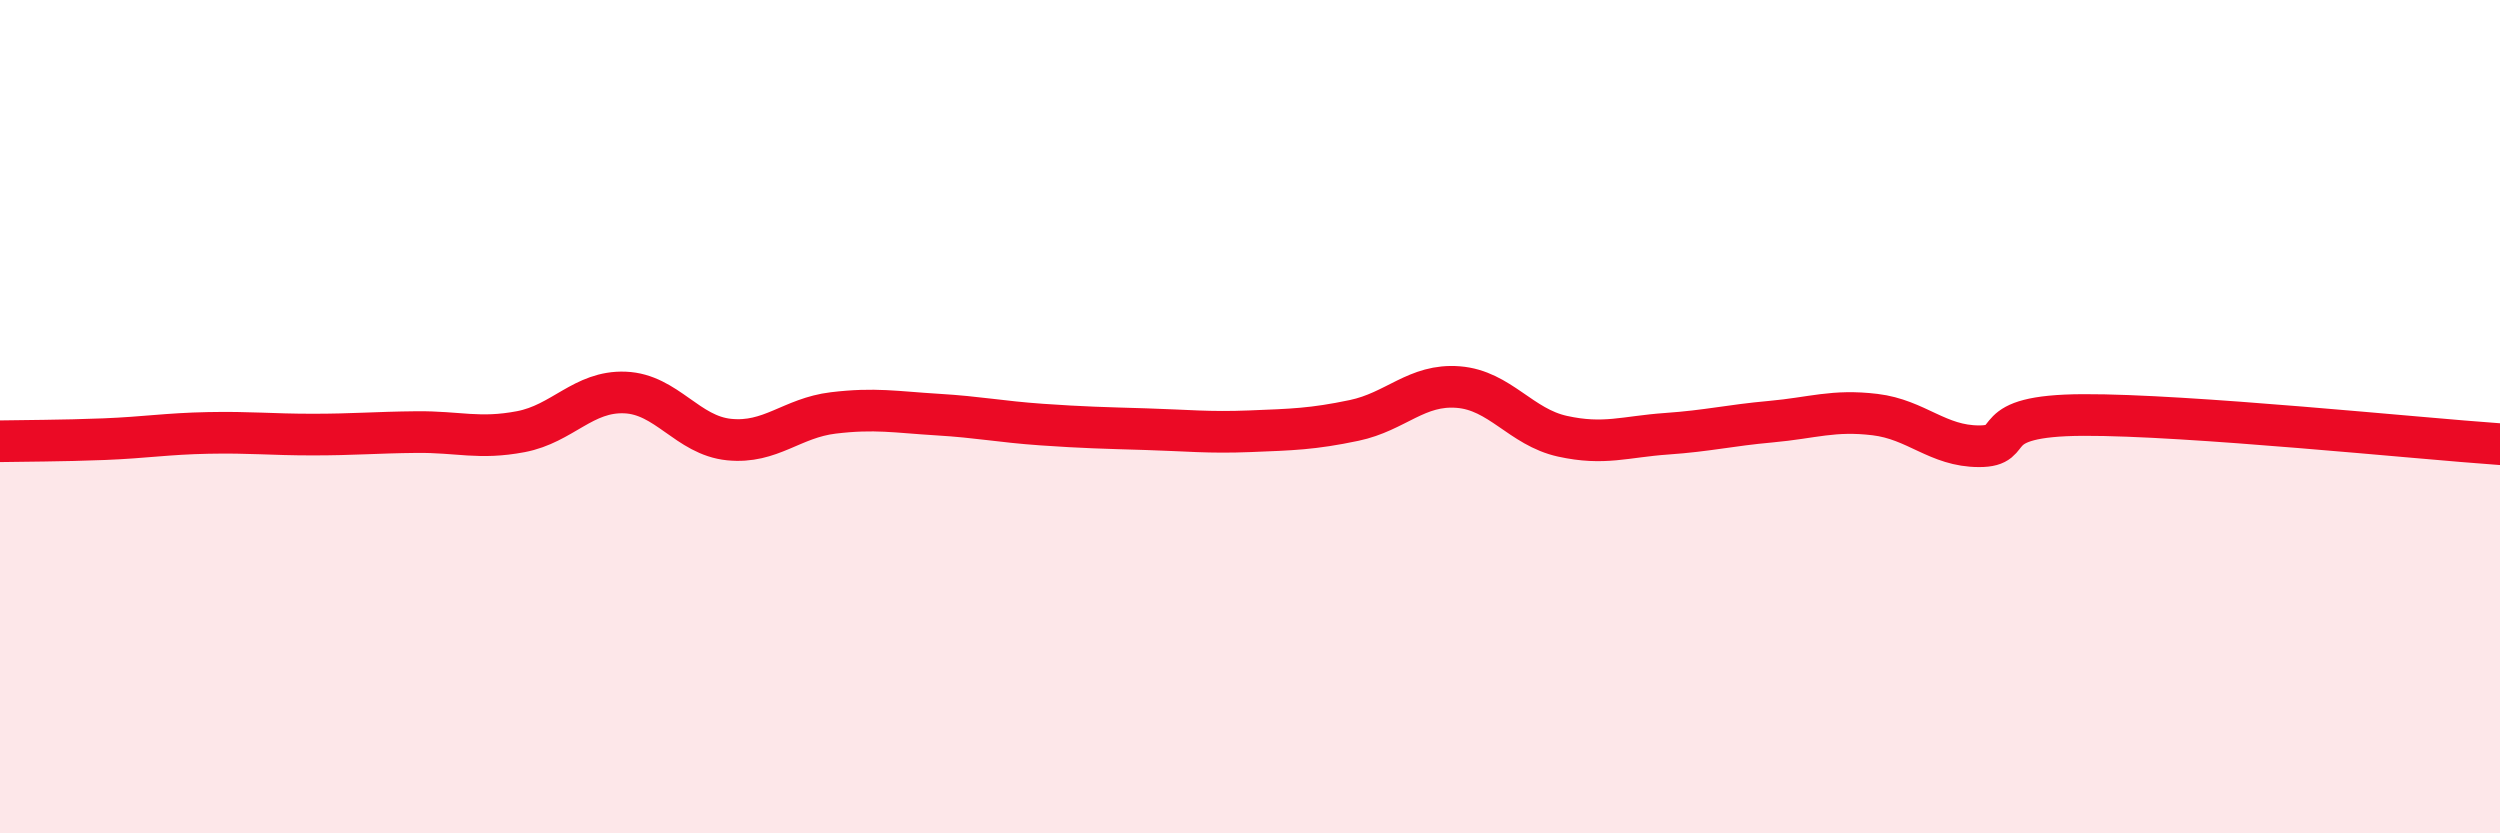
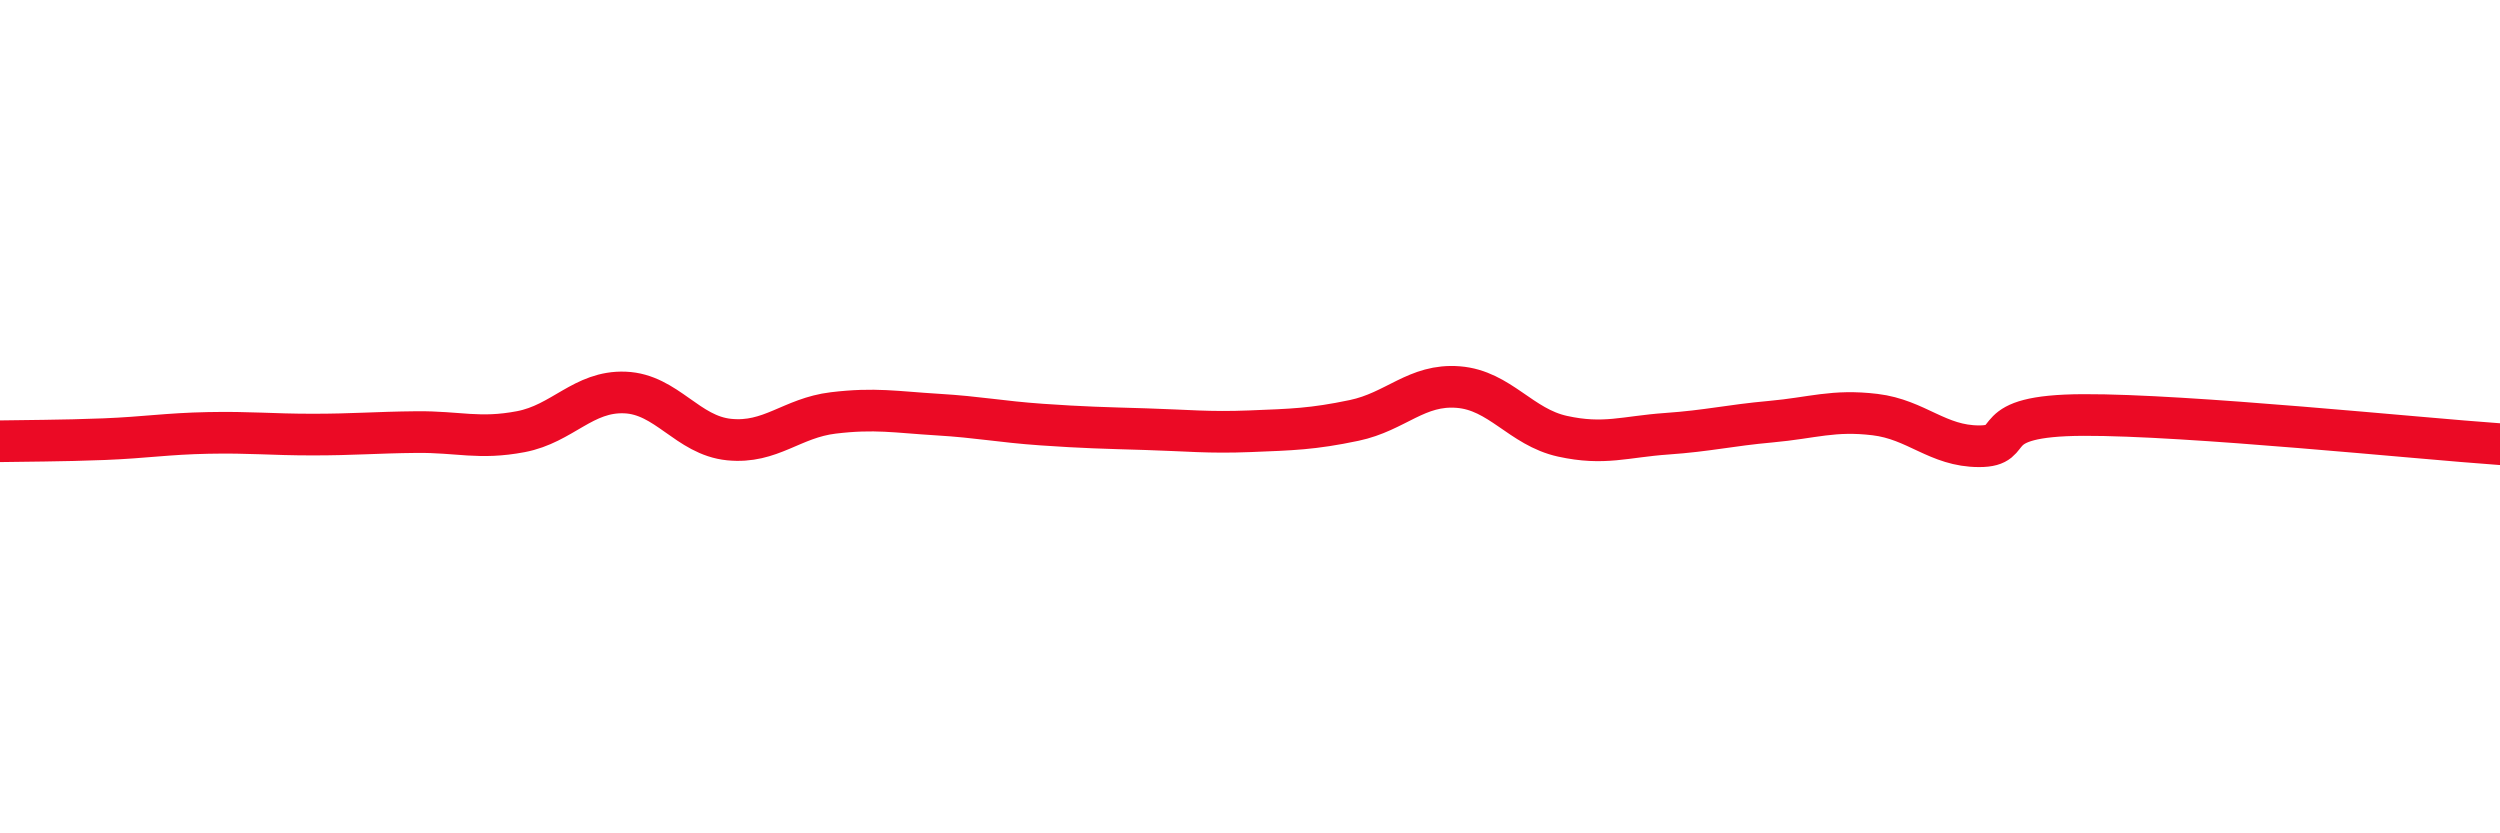
<svg xmlns="http://www.w3.org/2000/svg" width="60" height="20" viewBox="0 0 60 20">
-   <path d="M 0,10.59 C 0.5,10.58 1.5,10.58 2.5,10.54 C 3.5,10.5 4,10.41 5,10.39 C 6,10.37 6.5,10.43 7.5,10.43 C 8.5,10.43 9,10.38 10,10.37 C 11,10.36 11.5,10.55 12.5,10.36 C 13.5,10.17 14,9.38 15,9.42 C 16,9.46 16.5,10.45 17.5,10.55 C 18.5,10.65 19,10.03 20,9.91 C 21,9.79 21.5,9.89 22.5,9.95 C 23.5,10.01 24,10.12 25,10.19 C 26,10.26 26.5,10.27 27.5,10.3 C 28.5,10.33 29,10.39 30,10.35 C 31,10.31 31.5,10.3 32.5,10.09 C 33.5,9.88 34,9.21 35,9.29 C 36,9.37 36.5,10.25 37.5,10.47 C 38.5,10.69 39,10.48 40,10.41 C 41,10.34 41.5,10.21 42.5,10.12 C 43.5,10.03 44,9.83 45,9.95 C 46,10.07 46.5,10.71 47.5,10.71 C 48.5,10.71 47.5,9.97 50,9.96 C 52.5,9.95 58,10.52 60,10.66L60 20L0 20Z" fill="#EB0A25" opacity="0.1" stroke-linecap="round" stroke-linejoin="round" />
  <path d="M 0,10.59 C 0.5,10.58 1.5,10.58 2.5,10.54 C 3.5,10.5 4,10.41 5,10.39 C 6,10.37 6.5,10.43 7.5,10.43 C 8.5,10.43 9,10.38 10,10.37 C 11,10.36 11.5,10.55 12.5,10.36 C 13.5,10.17 14,9.38 15,9.42 C 16,9.46 16.5,10.45 17.5,10.55 C 18.5,10.65 19,10.03 20,9.91 C 21,9.79 21.5,9.89 22.5,9.95 C 23.5,10.01 24,10.12 25,10.19 C 26,10.26 26.5,10.27 27.5,10.3 C 28.5,10.33 29,10.39 30,10.35 C 31,10.31 31.5,10.3 32.5,10.09 C 33.5,9.88 34,9.21 35,9.29 C 36,9.37 36.5,10.25 37.5,10.47 C 38.5,10.69 39,10.48 40,10.41 C 41,10.34 41.5,10.21 42.5,10.12 C 43.5,10.03 44,9.83 45,9.95 C 46,10.07 46.5,10.71 47.5,10.71 C 48.5,10.71 47.5,9.97 50,9.96 C 52.5,9.95 58,10.52 60,10.66" stroke="#EB0A25" stroke-width="1" fill="none" stroke-linecap="round" stroke-linejoin="round" />
</svg>